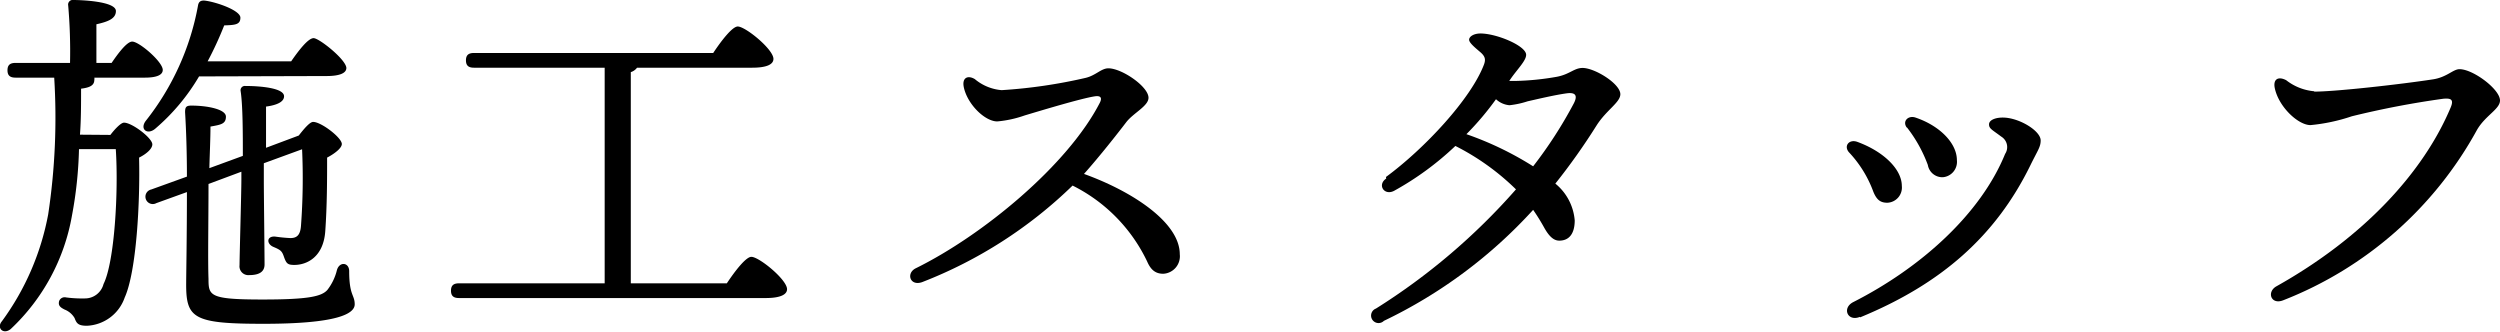
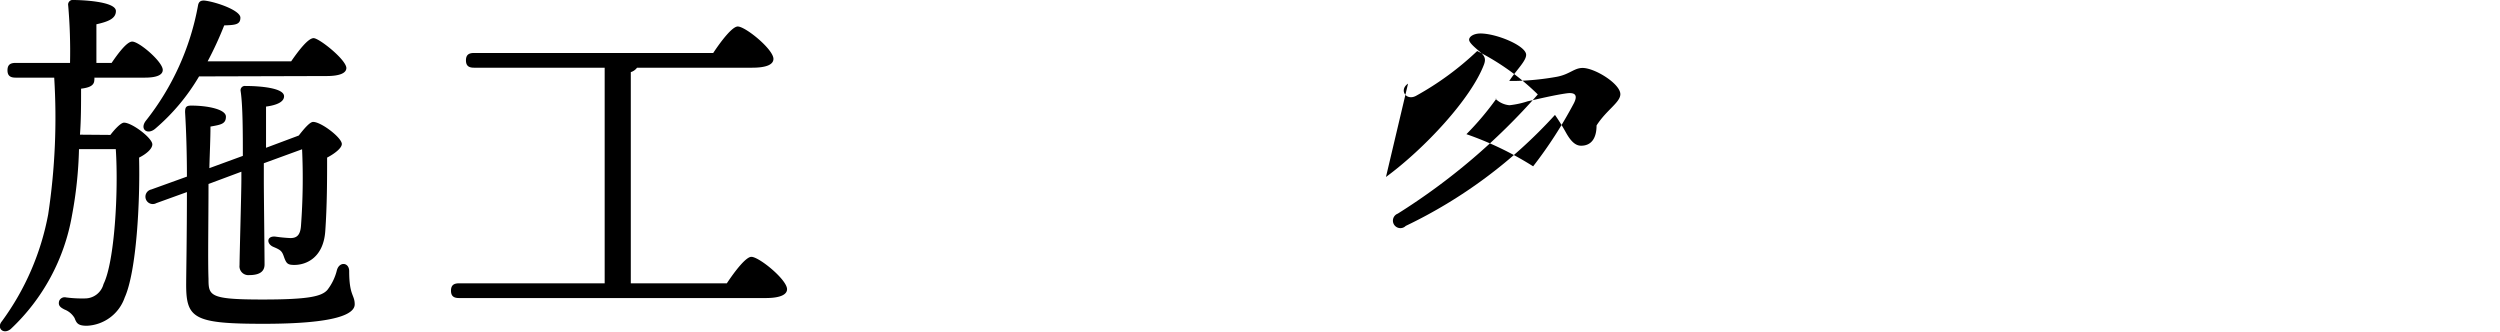
<svg xmlns="http://www.w3.org/2000/svg" viewBox="0 0 203.83 27.03">
  <title>emp-t3</title>
  <g id="Layer_2" data-name="Layer 2">
    <g id="design">
      <g id="_1" data-name="1">
        <path d="M9,11c.39-.51.87-1,1.11-1,.66,0,2.31,1.26,2.31,1.77,0,.36-.48.78-1.08,1.08.09,3.6-.21,9.27-1.17,11.4a3.42,3.42,0,0,1-3.09,2.31c-.72,0-.84-.21-1-.63a1.63,1.63,0,0,0-.81-.69c-.36-.18-.54-.33-.45-.69a.48.48,0,0,1,.57-.3A10,10,0,0,0,7,24.33a1.56,1.56,0,0,0,1.44-1.17c.9-1.8,1.23-7.56,1-11h-3a33.11,33.11,0,0,1-.57,5.4,16.59,16.59,0,0,1-5,9.27c-.6.48-1.17-.09-.72-.63a21.32,21.32,0,0,0,3.78-8.73A52.82,52.82,0,0,0,4.42,6.33H1.27c-.39,0-.66-.12-.66-.6s.27-.6.66-.6H5.71A43.13,43.13,0,0,0,5.56.45.38.38,0,0,1,6,0c.51,0,3.45.09,3.45.9,0,.63-.66.87-1.59,1.08V5.13H9.1c.57-.84,1.26-1.74,1.68-1.74.57,0,2.49,1.65,2.49,2.31,0,.42-.51.63-1.47.63H7.69a.38.38,0,0,1,0,.18c0,.45-.36.63-1.08.72,0,1.29,0,2.55-.09,3.75Zm7.23-4.77a16.77,16.77,0,0,1-3.57,4.26c-.63.54-1.29.06-.78-.63A21.26,21.26,0,0,0,16.15.42c.06-.3.24-.42.63-.36,1,.15,2.82.81,2.82,1.38s-.42.6-1.32.63A28.82,28.82,0,0,1,16.93,5h6.81c.6-.87,1.38-1.89,1.83-1.89s2.64,1.74,2.67,2.43c0,.42-.54.66-1.62.66ZM17,15c0,3-.06,6.21,0,7.74,0,1.38.09,1.68,4.41,1.68,3.69,0,4.8-.24,5.28-.78a4.27,4.27,0,0,0,.78-1.62c.21-.72,1-.63,1,.09,0,2,.45,1.92.45,2.7s-1.44,1.59-7.44,1.59c-5.79,0-6.33-.45-6.3-3.39,0-.57.06-3.84.06-7.35l-2.49.9a.6.6,0,1,1-.42-1.11l2.91-1.05c0-1.92-.06-3.78-.15-5.25,0-.42.09-.54.51-.54,1.32,0,2.82.3,2.82.9s-.42.66-1.26.81c0,1-.06,2.16-.09,3.39l2.73-1c0-1.74,0-4.11-.18-5.28a.35.35,0,0,1,.39-.42c1.14,0,3.15.15,3.15.84,0,.45-.57.72-1.47.84,0,.6,0,2,0,3.36l2.67-1c.42-.54.9-1.11,1.17-1.11.66,0,2.34,1.29,2.34,1.8,0,.33-.57.78-1.2,1.11,0,1.74,0,3.87-.15,6S25,21.6,24,21.6c-.57,0-.66-.12-.87-.72-.15-.42-.27-.51-.84-.75s-.57-.9.15-.84a12.21,12.21,0,0,0,1.23.12c.48,0,.81-.18.87-1a52.57,52.57,0,0,0,.09-6.24l-3.12,1.14v1.44c0,.93.06,6,.06,6.81,0,.63-.48.87-1.26.87a.72.72,0,0,1-.78-.81c0-.72.15-5.91.15-7V14Z" />
        <path d="M59.26,23.1c.66-1,1.56-2.16,2-2.16.63,0,2.91,1.86,2.91,2.64,0,.42-.51.72-1.74.72h-25c-.39,0-.66-.12-.66-.6s.27-.6.66-.6H49.3l0-17.58H38.65c-.39,0-.66-.12-.66-.6s.27-.6.66-.6h19.5c.66-1,1.56-2.16,2-2.16.63,0,2.91,1.86,2.91,2.64,0,.45-.54.72-1.74.72H51.94a1,1,0,0,1-.51.36V23.1Z" />
-         <path d="M78.58,7.11c-.16-.78.33-1,.9-.66a3.89,3.89,0,0,0,2.19.9,41.87,41.87,0,0,0,6.84-1c.84-.2,1.27-.78,1.86-.78,1.1,0,3.27,1.49,3.27,2.4,0,.68-1.24,1.24-1.82,2s-2.11,2.72-3.44,4.21c3.91,1.41,7.81,3.94,7.81,6.55a1.43,1.43,0,0,1-1.34,1.59c-.59,0-1-.26-1.32-1a13.3,13.3,0,0,0-6.08-6.19A36.57,36.57,0,0,1,75.19,23c-1,.36-1.34-.73-.52-1.13,5.44-2.68,12.37-8.38,15-13.49.2-.4.08-.59-.38-.53C88.23,8,84.92,9,83.55,9.41a9.12,9.12,0,0,1-2.24.49c-1,0-2.43-1.38-2.73-2.79Z" />
-         <path d="M113,14.43c3.12-2.29,6.94-6.37,8-9.19.14-.4.09-.65-.32-1s-.9-.75-.9-1,.36-.51.93-.51c1.3,0,3.72,1,3.72,1.74,0,.49-.74,1.19-1.29,2l-.09.13h.51a21.83,21.83,0,0,0,3.37-.34c1.06-.2,1.41-.72,2.1-.72,1,0,3.08,1.29,3.08,2.14,0,.67-1.13,1.28-1.94,2.55a51.64,51.64,0,0,1-3.36,4.74,4.32,4.32,0,0,1,1.58,3c0,1.06-.44,1.65-1.26,1.65-.45,0-.83-.34-1.24-1.08-.29-.52-.59-1-.89-1.43a39.5,39.5,0,0,1-12.17,9.05.61.61,0,1,1-.65-1h0a51.87,51.87,0,0,0,11.42-9.72,19.73,19.73,0,0,0-4.94-3.54,24.29,24.29,0,0,1-5,3.66c-.81.42-1.39-.5-.64-1Zm9-6.38a23.6,23.6,0,0,1-2.44,2.89A26.3,26.3,0,0,1,125,13.56a35.34,35.34,0,0,0,3.31-5.12c.34-.65.15-.93-.58-.83-1,.14-2.29.45-3.18.65a7.21,7.21,0,0,1-1.48.32A1.84,1.84,0,0,1,121.93,8.05Z" />
-         <path d="M151.44,11.57c2.15.79,3.62,2.24,3.62,3.59a1.24,1.24,0,0,1-1.18,1.37c-.57,0-.87-.24-1.14-.89a9.41,9.41,0,0,0-1.94-3.17C150.27,11.94,150.74,11.31,151.44,11.57Zm.19,14.27c-1,.4-1.47-.73-.53-1.21,5.53-2.81,10.39-7.19,12.38-12.08a1,1,0,0,0-.31-1.41c-.76-.57-1-.65-1-1s.53-.59,1.28-.55c1.29.08,2.93,1.1,2.93,1.86,0,.54-.24.8-.86,2.07-2.81,5.71-7.22,9.62-13.85,12.35Zm3.84-15.43c-.38-.5.07-1,.66-.84,2,.66,3.42,2.09,3.42,3.49a1.26,1.26,0,0,1-1.15,1.39,1.2,1.2,0,0,1-1.22-1,11.33,11.33,0,0,0-1.71-3.07Z" />
-         <path d="M188.68,7.47c1.77,0,7.08-.6,9.68-1,1.14-.17,1.64-.83,2.17-.83,1.11,0,3.3,1.64,3.3,2.55,0,.71-1.18,1.21-1.87,2.39a30.79,30.79,0,0,1-15.8,13.9c-1,.4-1.37-.67-.57-1.13,7.14-4,12-9.3,14.22-14.59.28-.67,0-.76-.6-.71a73.09,73.09,0,0,0-7.46,1.43,14.75,14.75,0,0,1-3.37.72c-1,0-2.58-1.47-2.91-3-.16-.75.28-1,.93-.66a4.3,4.3,0,0,0,2.28.9Z" />
+         <path d="M113,14.43c3.12-2.29,6.94-6.37,8-9.19.14-.4.09-.65-.32-1s-.9-.75-.9-1,.36-.51.93-.51c1.3,0,3.72,1,3.72,1.74,0,.49-.74,1.19-1.29,2l-.09.13h.51a21.83,21.83,0,0,0,3.37-.34c1.06-.2,1.41-.72,2.1-.72,1,0,3.08,1.29,3.08,2.14,0,.67-1.13,1.28-1.94,2.55c0,1.06-.44,1.65-1.26,1.65-.45,0-.83-.34-1.24-1.08-.29-.52-.59-1-.89-1.43a39.5,39.5,0,0,1-12.17,9.05.61.61,0,1,1-.65-1h0a51.87,51.87,0,0,0,11.42-9.72,19.73,19.73,0,0,0-4.94-3.54,24.29,24.29,0,0,1-5,3.66c-.81.42-1.39-.5-.64-1Zm9-6.38a23.6,23.6,0,0,1-2.44,2.89A26.3,26.3,0,0,1,125,13.56a35.34,35.34,0,0,0,3.31-5.12c.34-.65.15-.93-.58-.83-1,.14-2.29.45-3.18.65a7.21,7.21,0,0,1-1.48.32A1.84,1.84,0,0,1,121.93,8.05Z" />
      </g>
    </g>
  </g>
</svg>